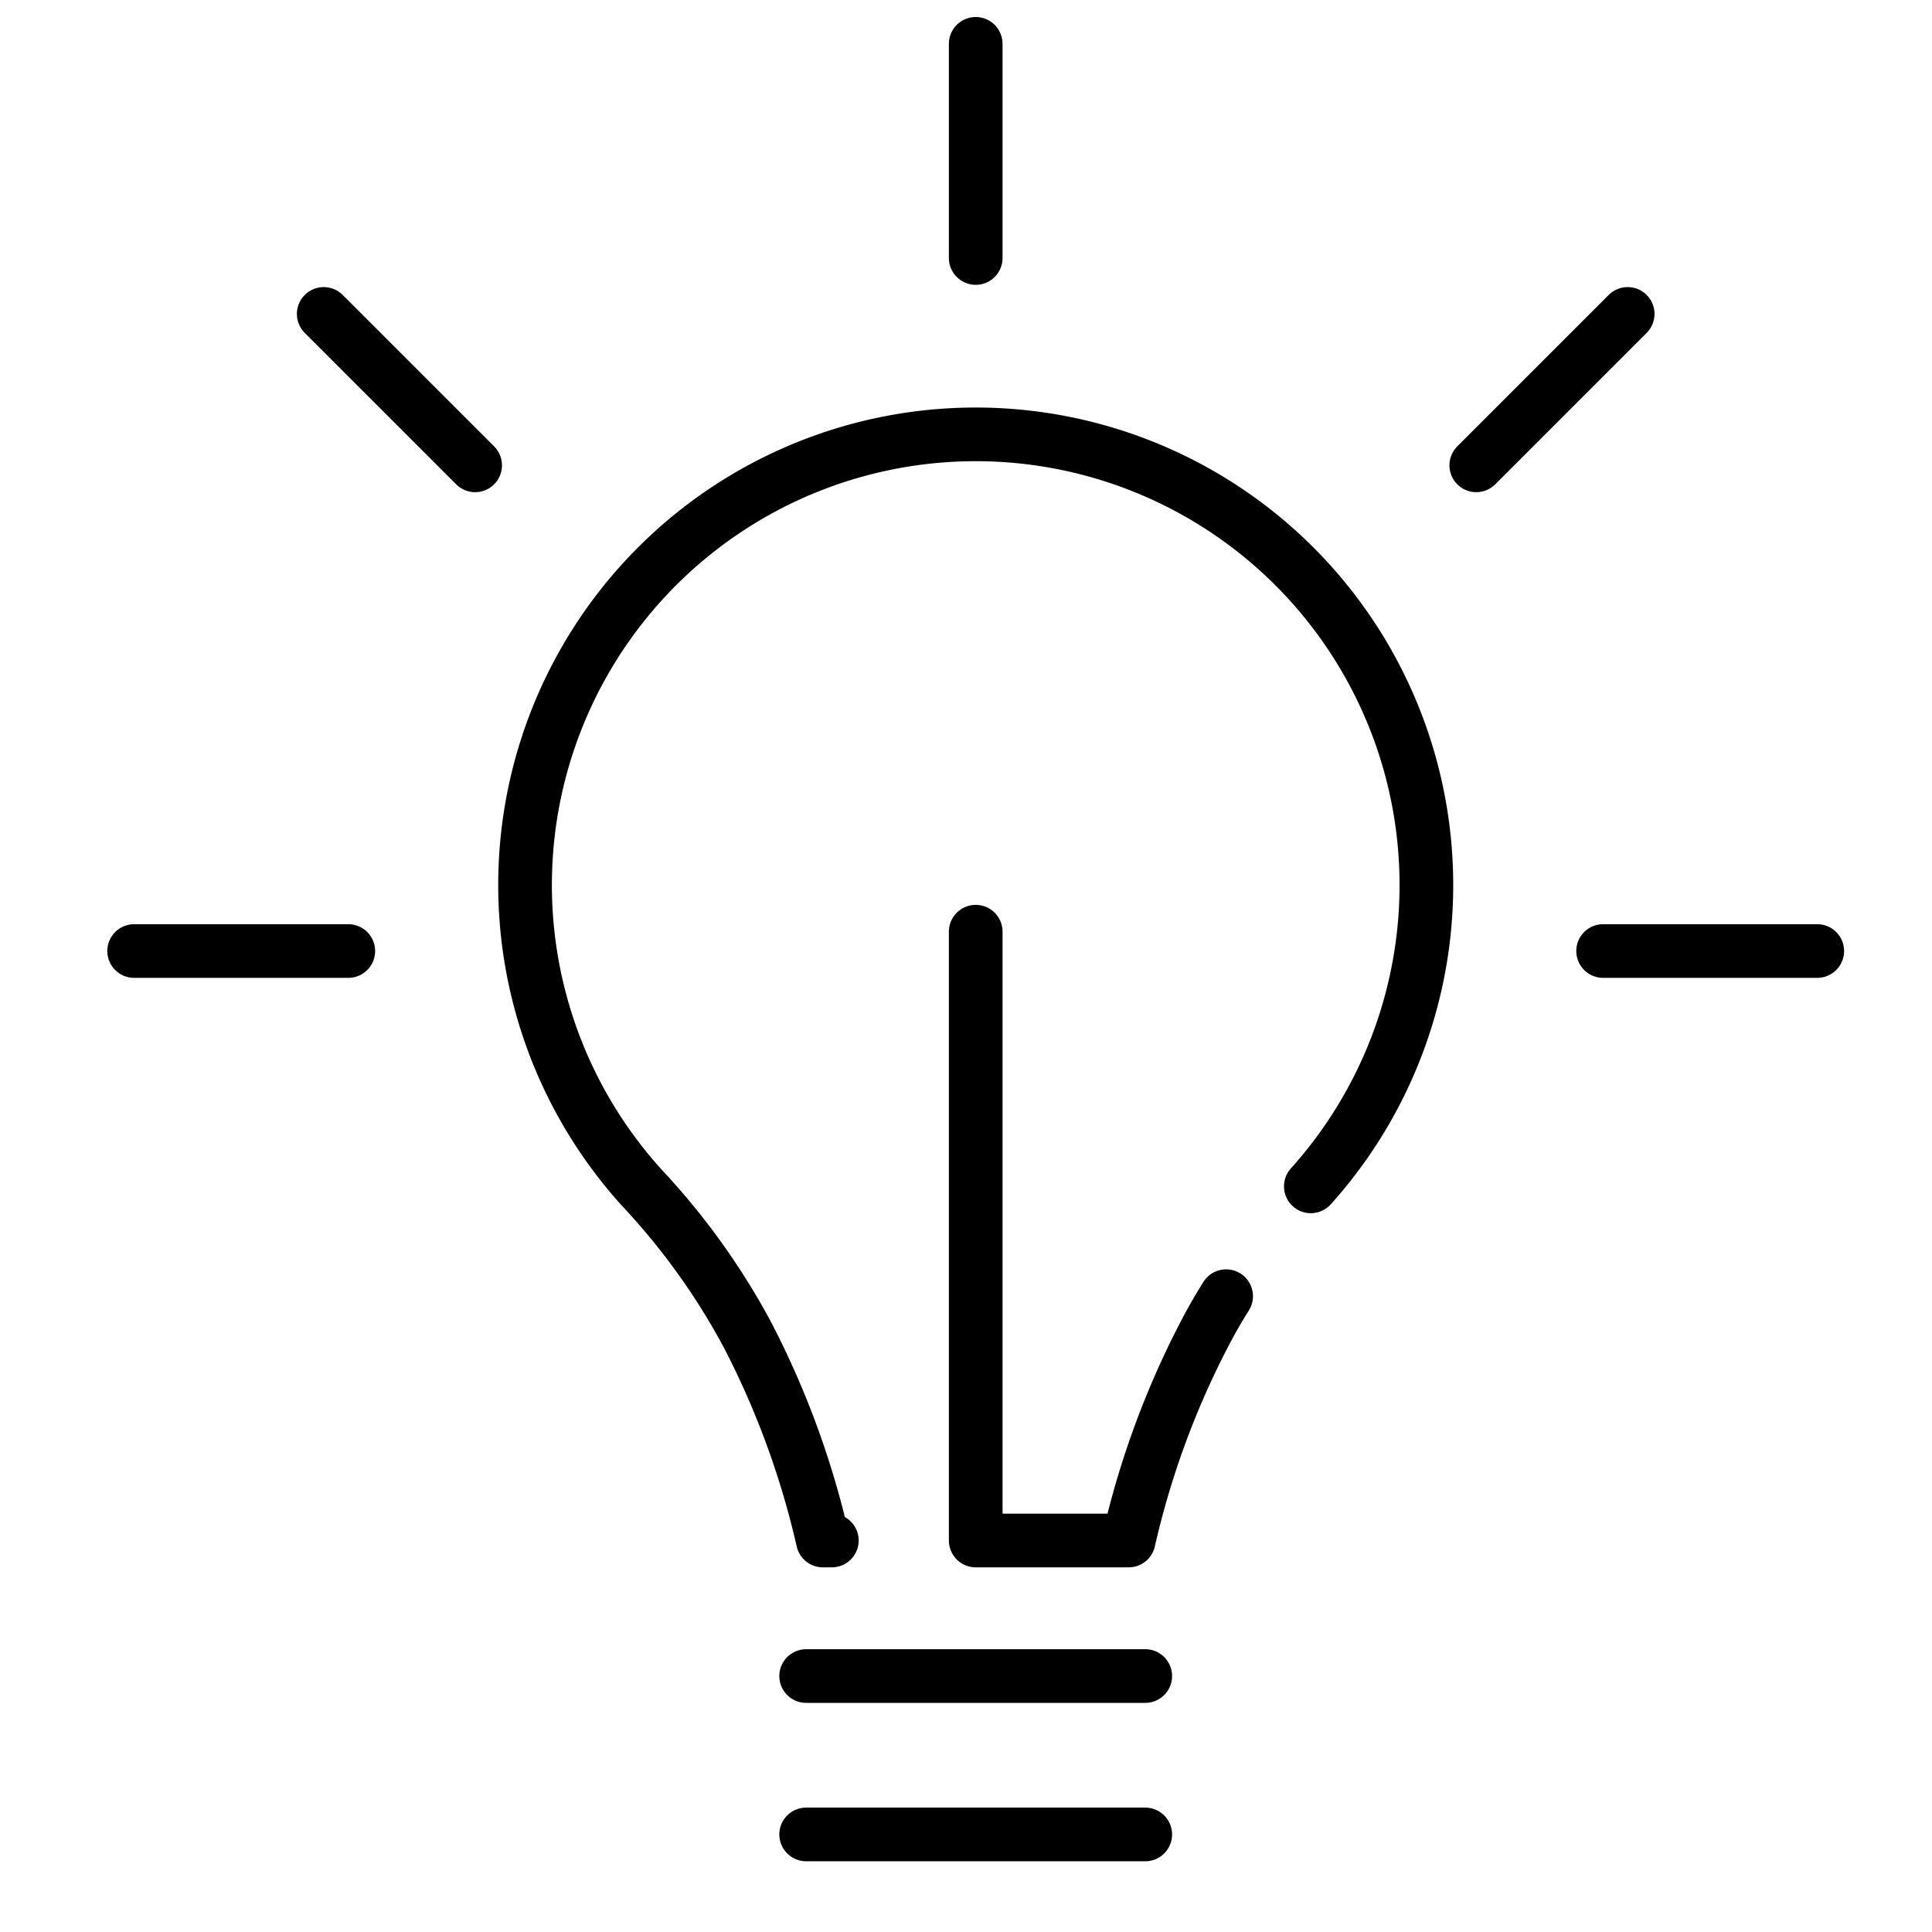
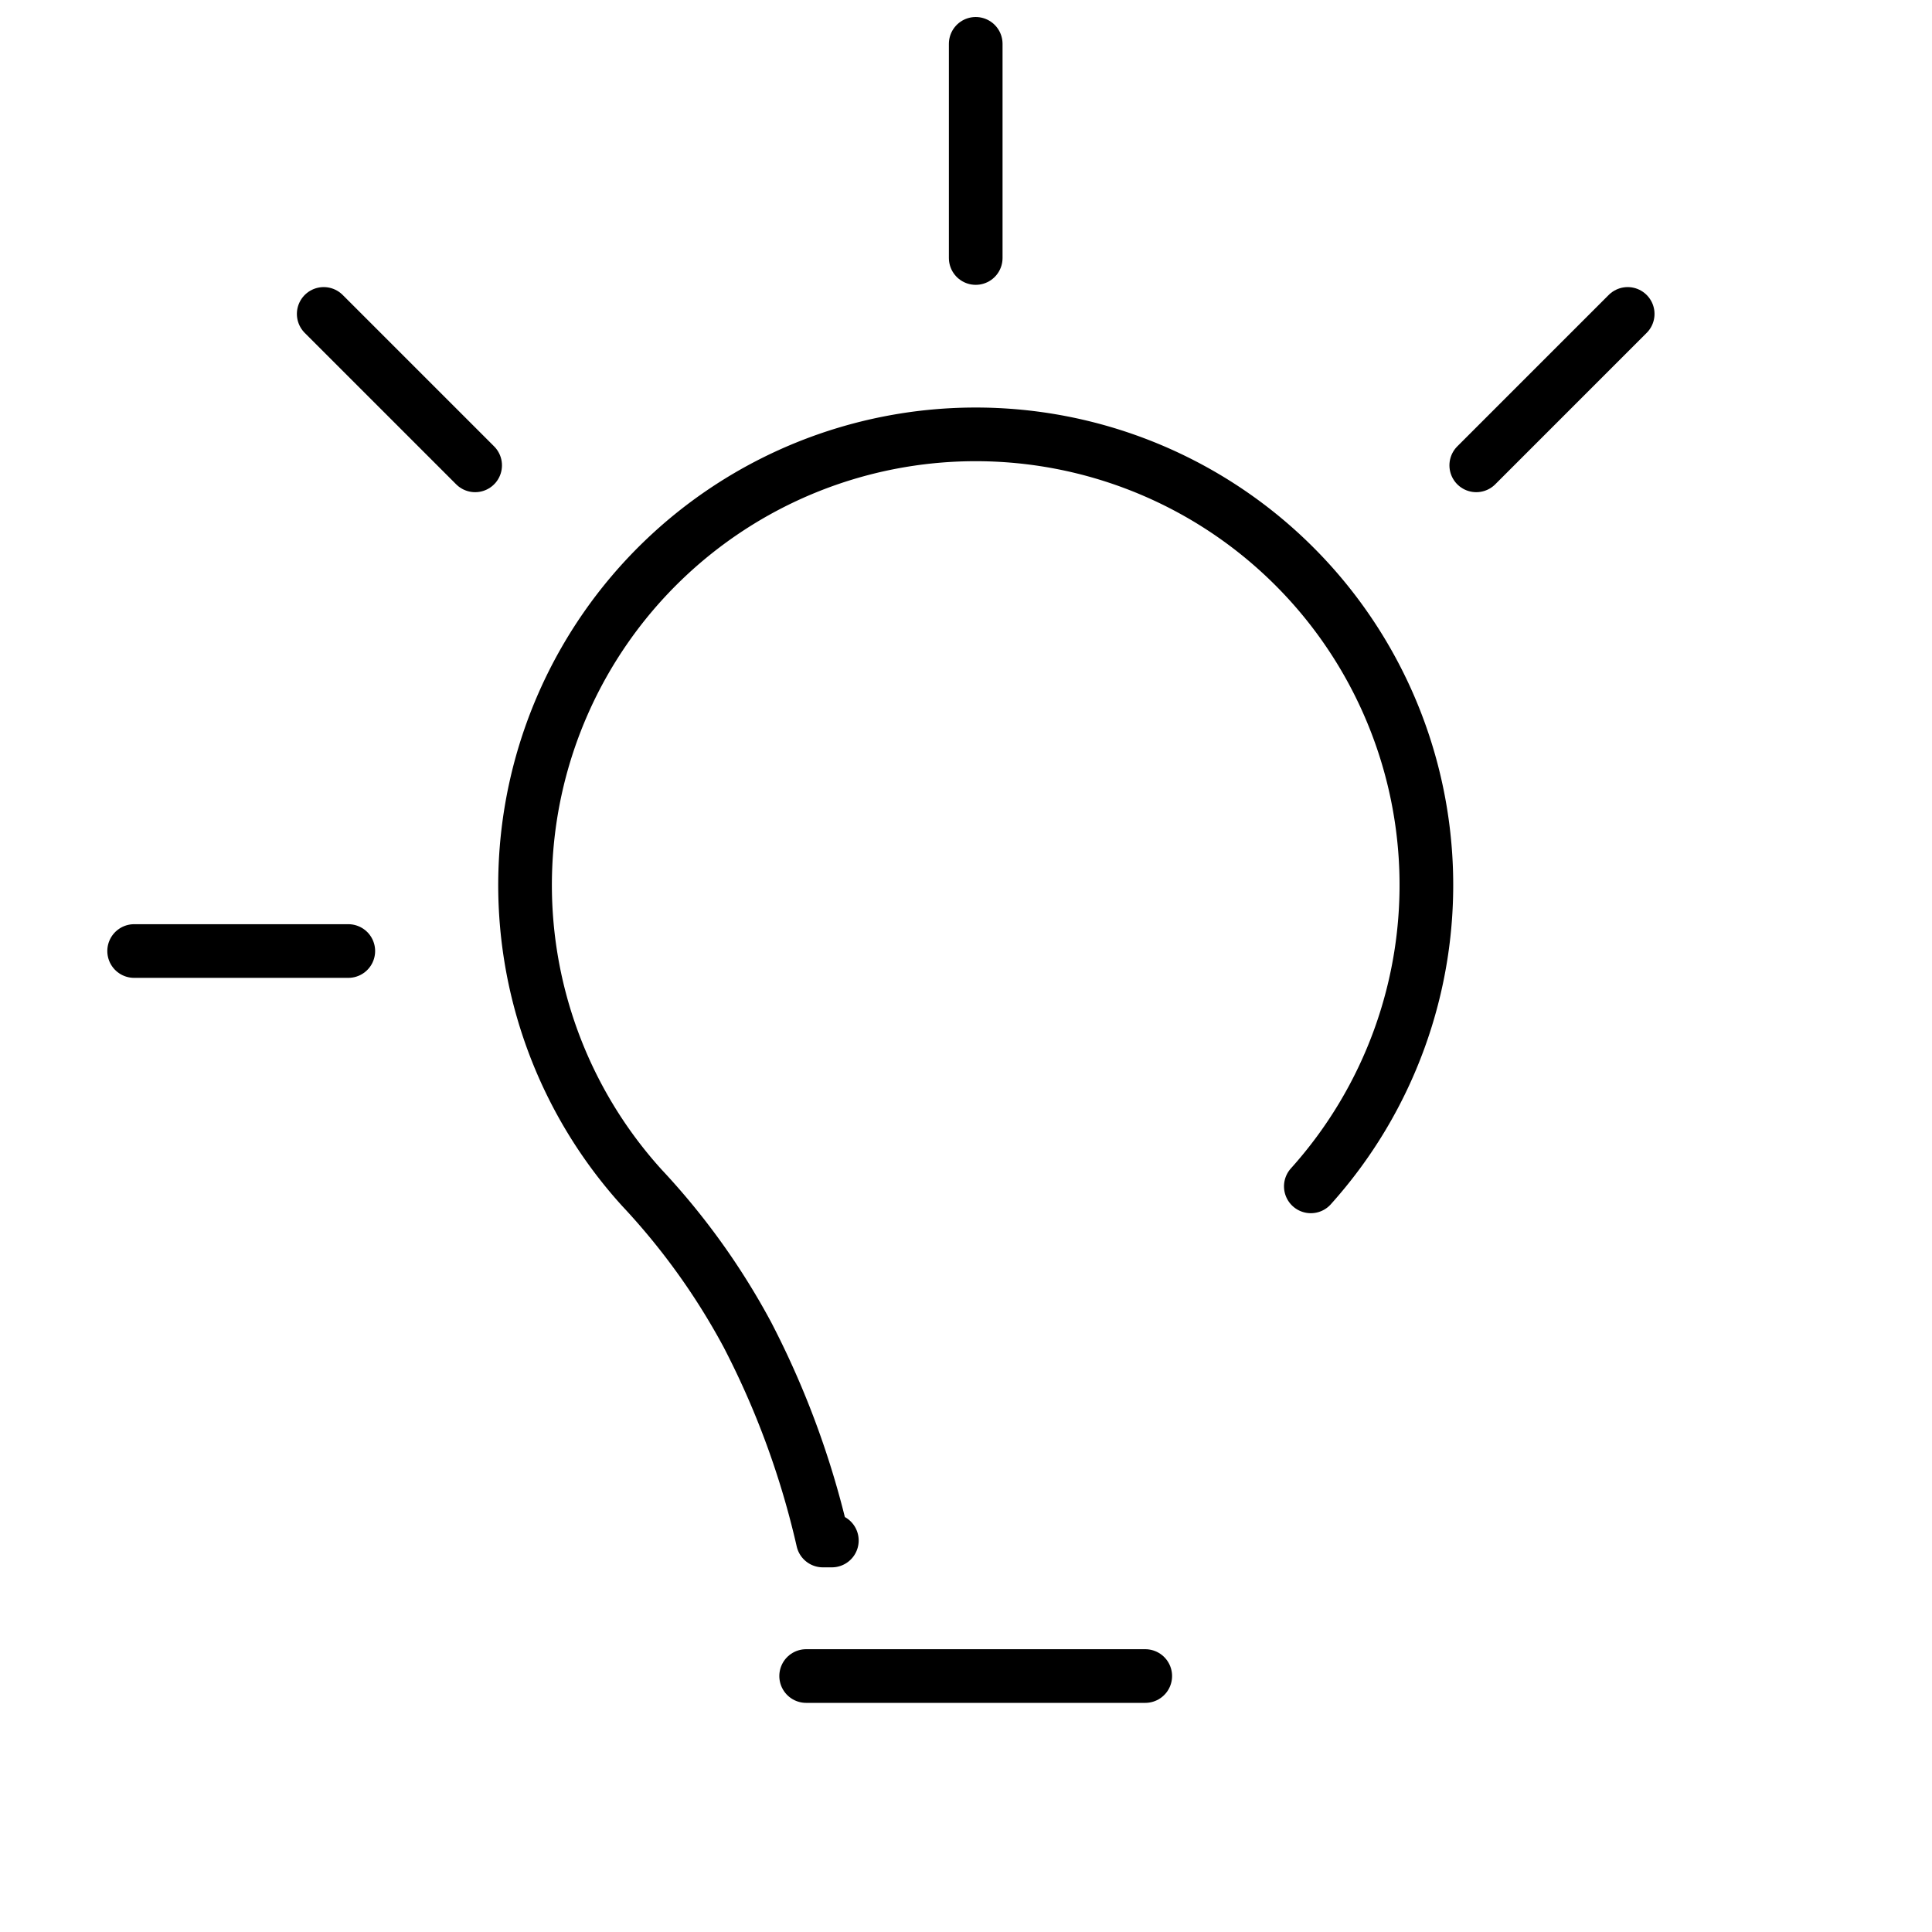
<svg xmlns="http://www.w3.org/2000/svg" width="72" height="72" viewBox="0 0 72 72">
  <g id="icon1" transform="translate(-557 -1363)">
-     <rect id="사각형_12759" data-name="사각형 12759" width="72" height="72" transform="translate(557 1363)" fill="none" opacity="0.094" />
    <g id="그룹_8909" data-name="그룹 8909" transform="translate(0.607 1.105)">
      <line id="선_183" data-name="선 183" x2="12.637" transform="translate(586.436 1424.356)" fill="none" stroke="#000" stroke-linecap="round" stroke-linejoin="round" stroke-width="2" />
-       <line id="선_184" data-name="선 184" x2="12.637" transform="translate(586.436 1430.259)" fill="none" stroke="#000" stroke-linecap="round" stroke-linejoin="round" stroke-width="2" />
      <path id="패스_46187" data-name="패스 46187" d="M605.244,1406.107a16.795,16.795,0,1,0-24.927.056,25.944,25.944,0,0,1,3.927,5.467,32.135,32.135,0,0,1,2.815,7.675h.334" fill="none" stroke="#000" stroke-linecap="round" stroke-linejoin="round" stroke-width="2" />
-       <path id="패스_46188" data-name="패스 46188" d="M592.755,1396.617v22.688h5.7a32.106,32.106,0,0,1,2.811-7.669c.253-.491.528-.969.821-1.436" fill="none" stroke="#000" stroke-linecap="round" stroke-linejoin="round" stroke-width="2" />
      <line id="선_185" data-name="선 185" y2="7.981" transform="translate(592.755 1363.529)" fill="none" stroke="#000" stroke-linecap="round" stroke-linejoin="round" stroke-width="2" />
      <line id="선_186" data-name="선 186" x2="5.643" y2="5.643" transform="translate(568.457 1373.594)" fill="none" stroke="#000" stroke-linecap="round" stroke-linejoin="round" stroke-width="2" />
      <line id="선_187" data-name="선 187" x2="7.981" transform="translate(561.392 1397.337)" fill="none" stroke="#000" stroke-linecap="round" stroke-linejoin="round" stroke-width="2" />
-       <line id="선_188" data-name="선 188" x1="7.981" transform="translate(616.136 1397.337)" fill="none" stroke="#000" stroke-linecap="round" stroke-linejoin="round" stroke-width="2" />
      <line id="선_189" data-name="선 189" x1="5.643" y2="5.643" transform="translate(611.409 1373.594)" fill="none" stroke="#000" stroke-linecap="round" stroke-linejoin="round" stroke-width="2" />
    </g>
  </g>
</svg>